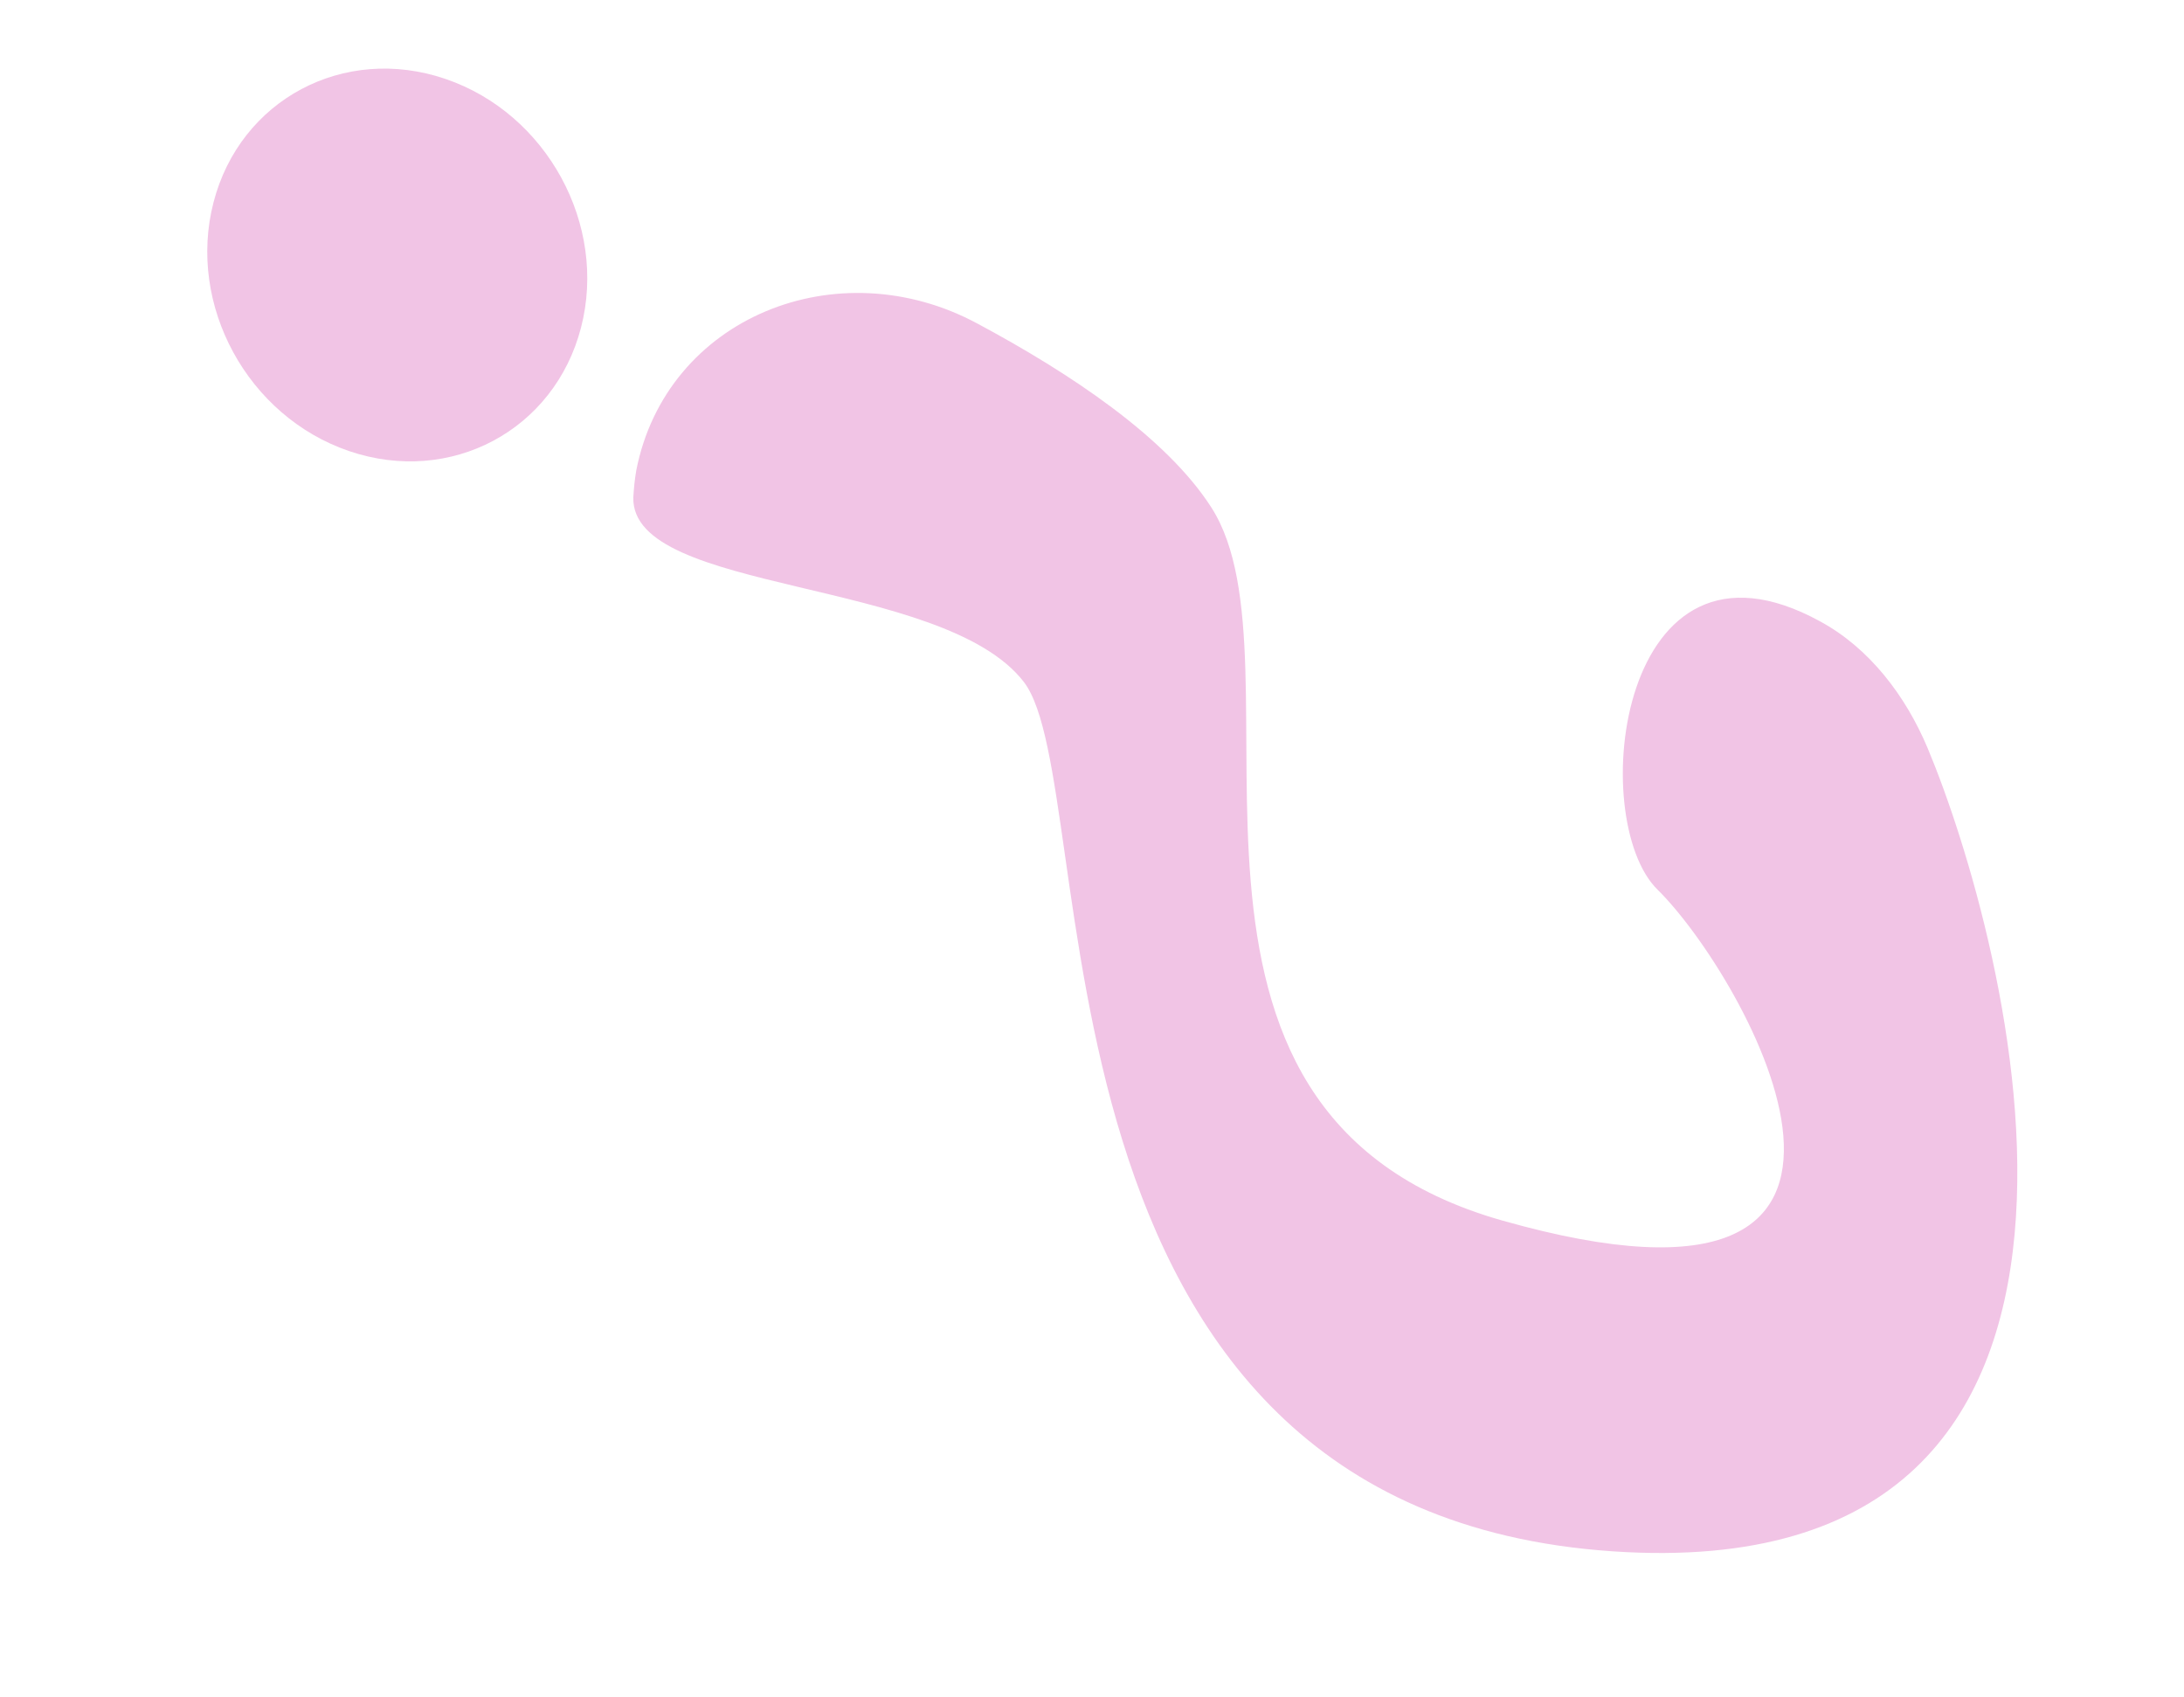
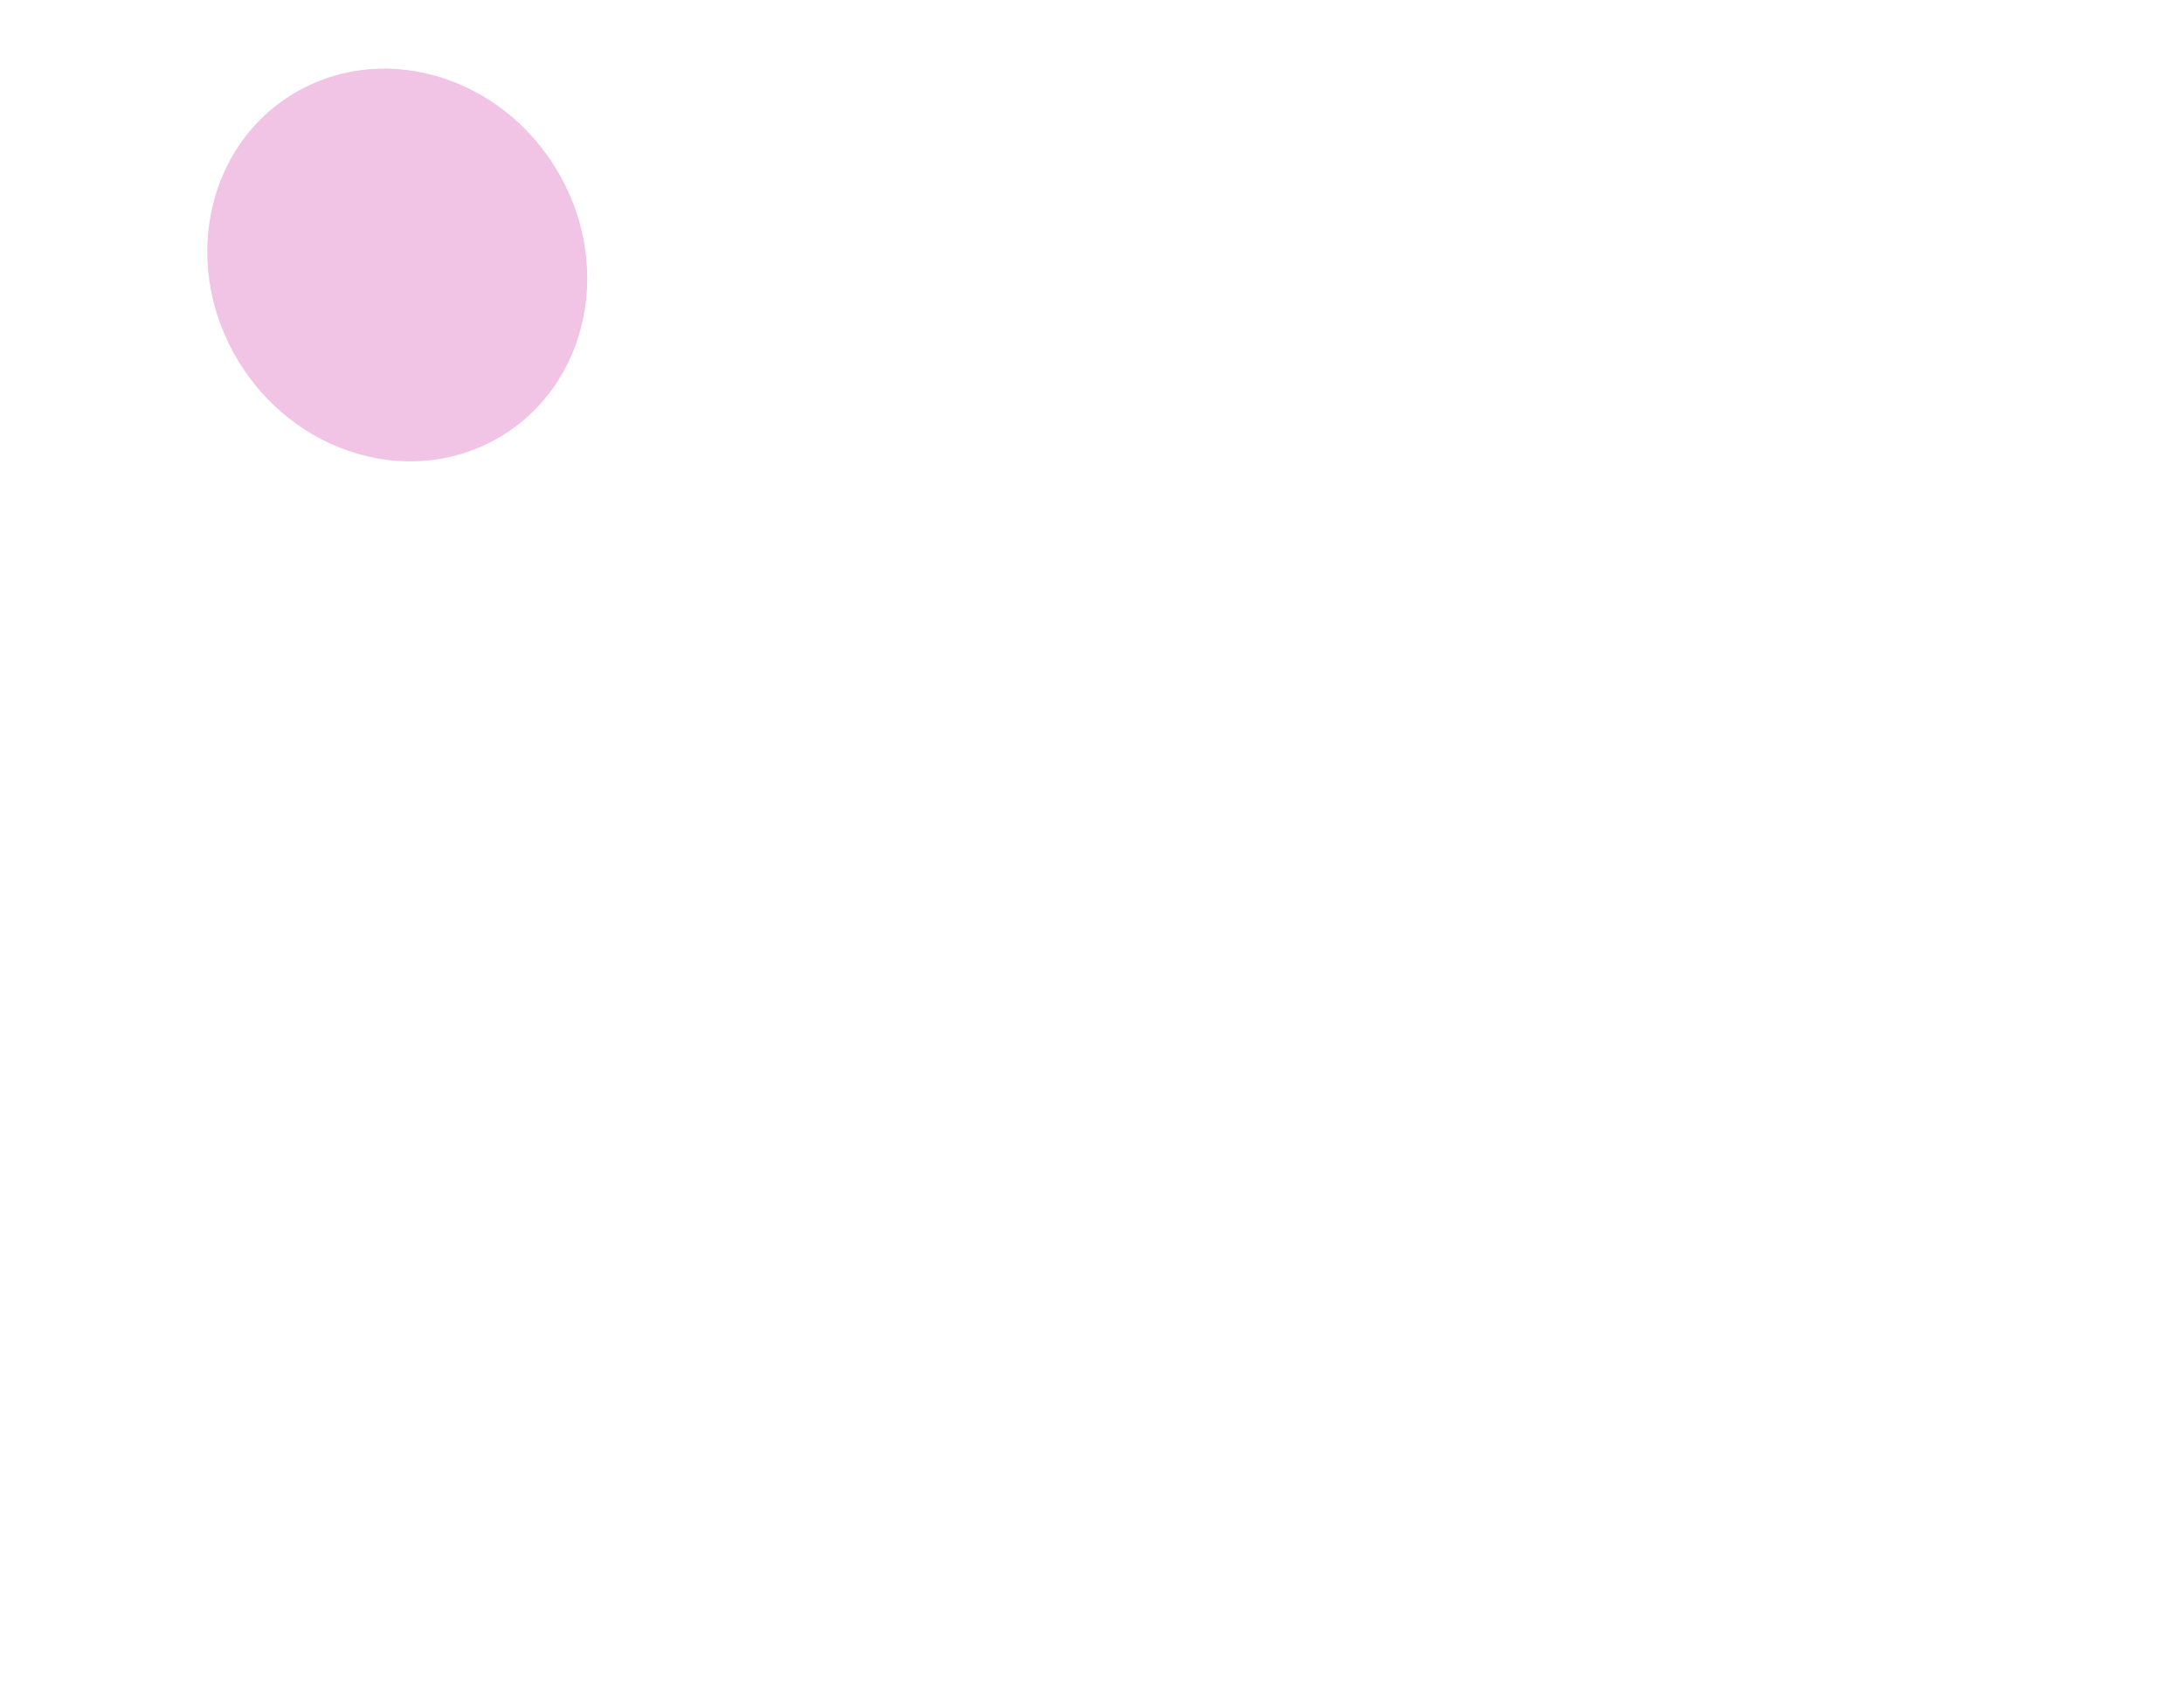
<svg xmlns="http://www.w3.org/2000/svg" width="103" height="80" viewBox="0 0 103 80" fill="none">
-   <path d="M85.831 29.293C88.152 30.546 89.869 32.794 90.912 35.278C94.583 44.038 103.123 74.974 76.067 73.143C47.615 71.225 52.1 37.084 48.281 32.147C44.462 27.21 29.756 28.024 29.868 23.454C29.89 23.074 29.93 22.623 30.006 22.184C31.42 14.958 39.511 11.704 46.104 15.26C50.447 17.586 54.995 20.602 57.125 23.92C61.881 31.305 52.764 52.411 70.835 57.542C92.335 63.643 82.271 45.975 78.177 41.951C74.782 38.63 76.329 24.091 85.831 29.293Z" fill="#F1C4E5" />
  <path d="M10.069 9.543C8.815 14.389 11.679 19.638 16.465 21.268C21.252 22.897 26.148 20.29 27.402 15.444C28.656 10.598 25.792 5.349 21.006 3.72C16.219 2.09 11.322 4.698 10.069 9.543Z" fill="#F1C4E5" />
</svg>